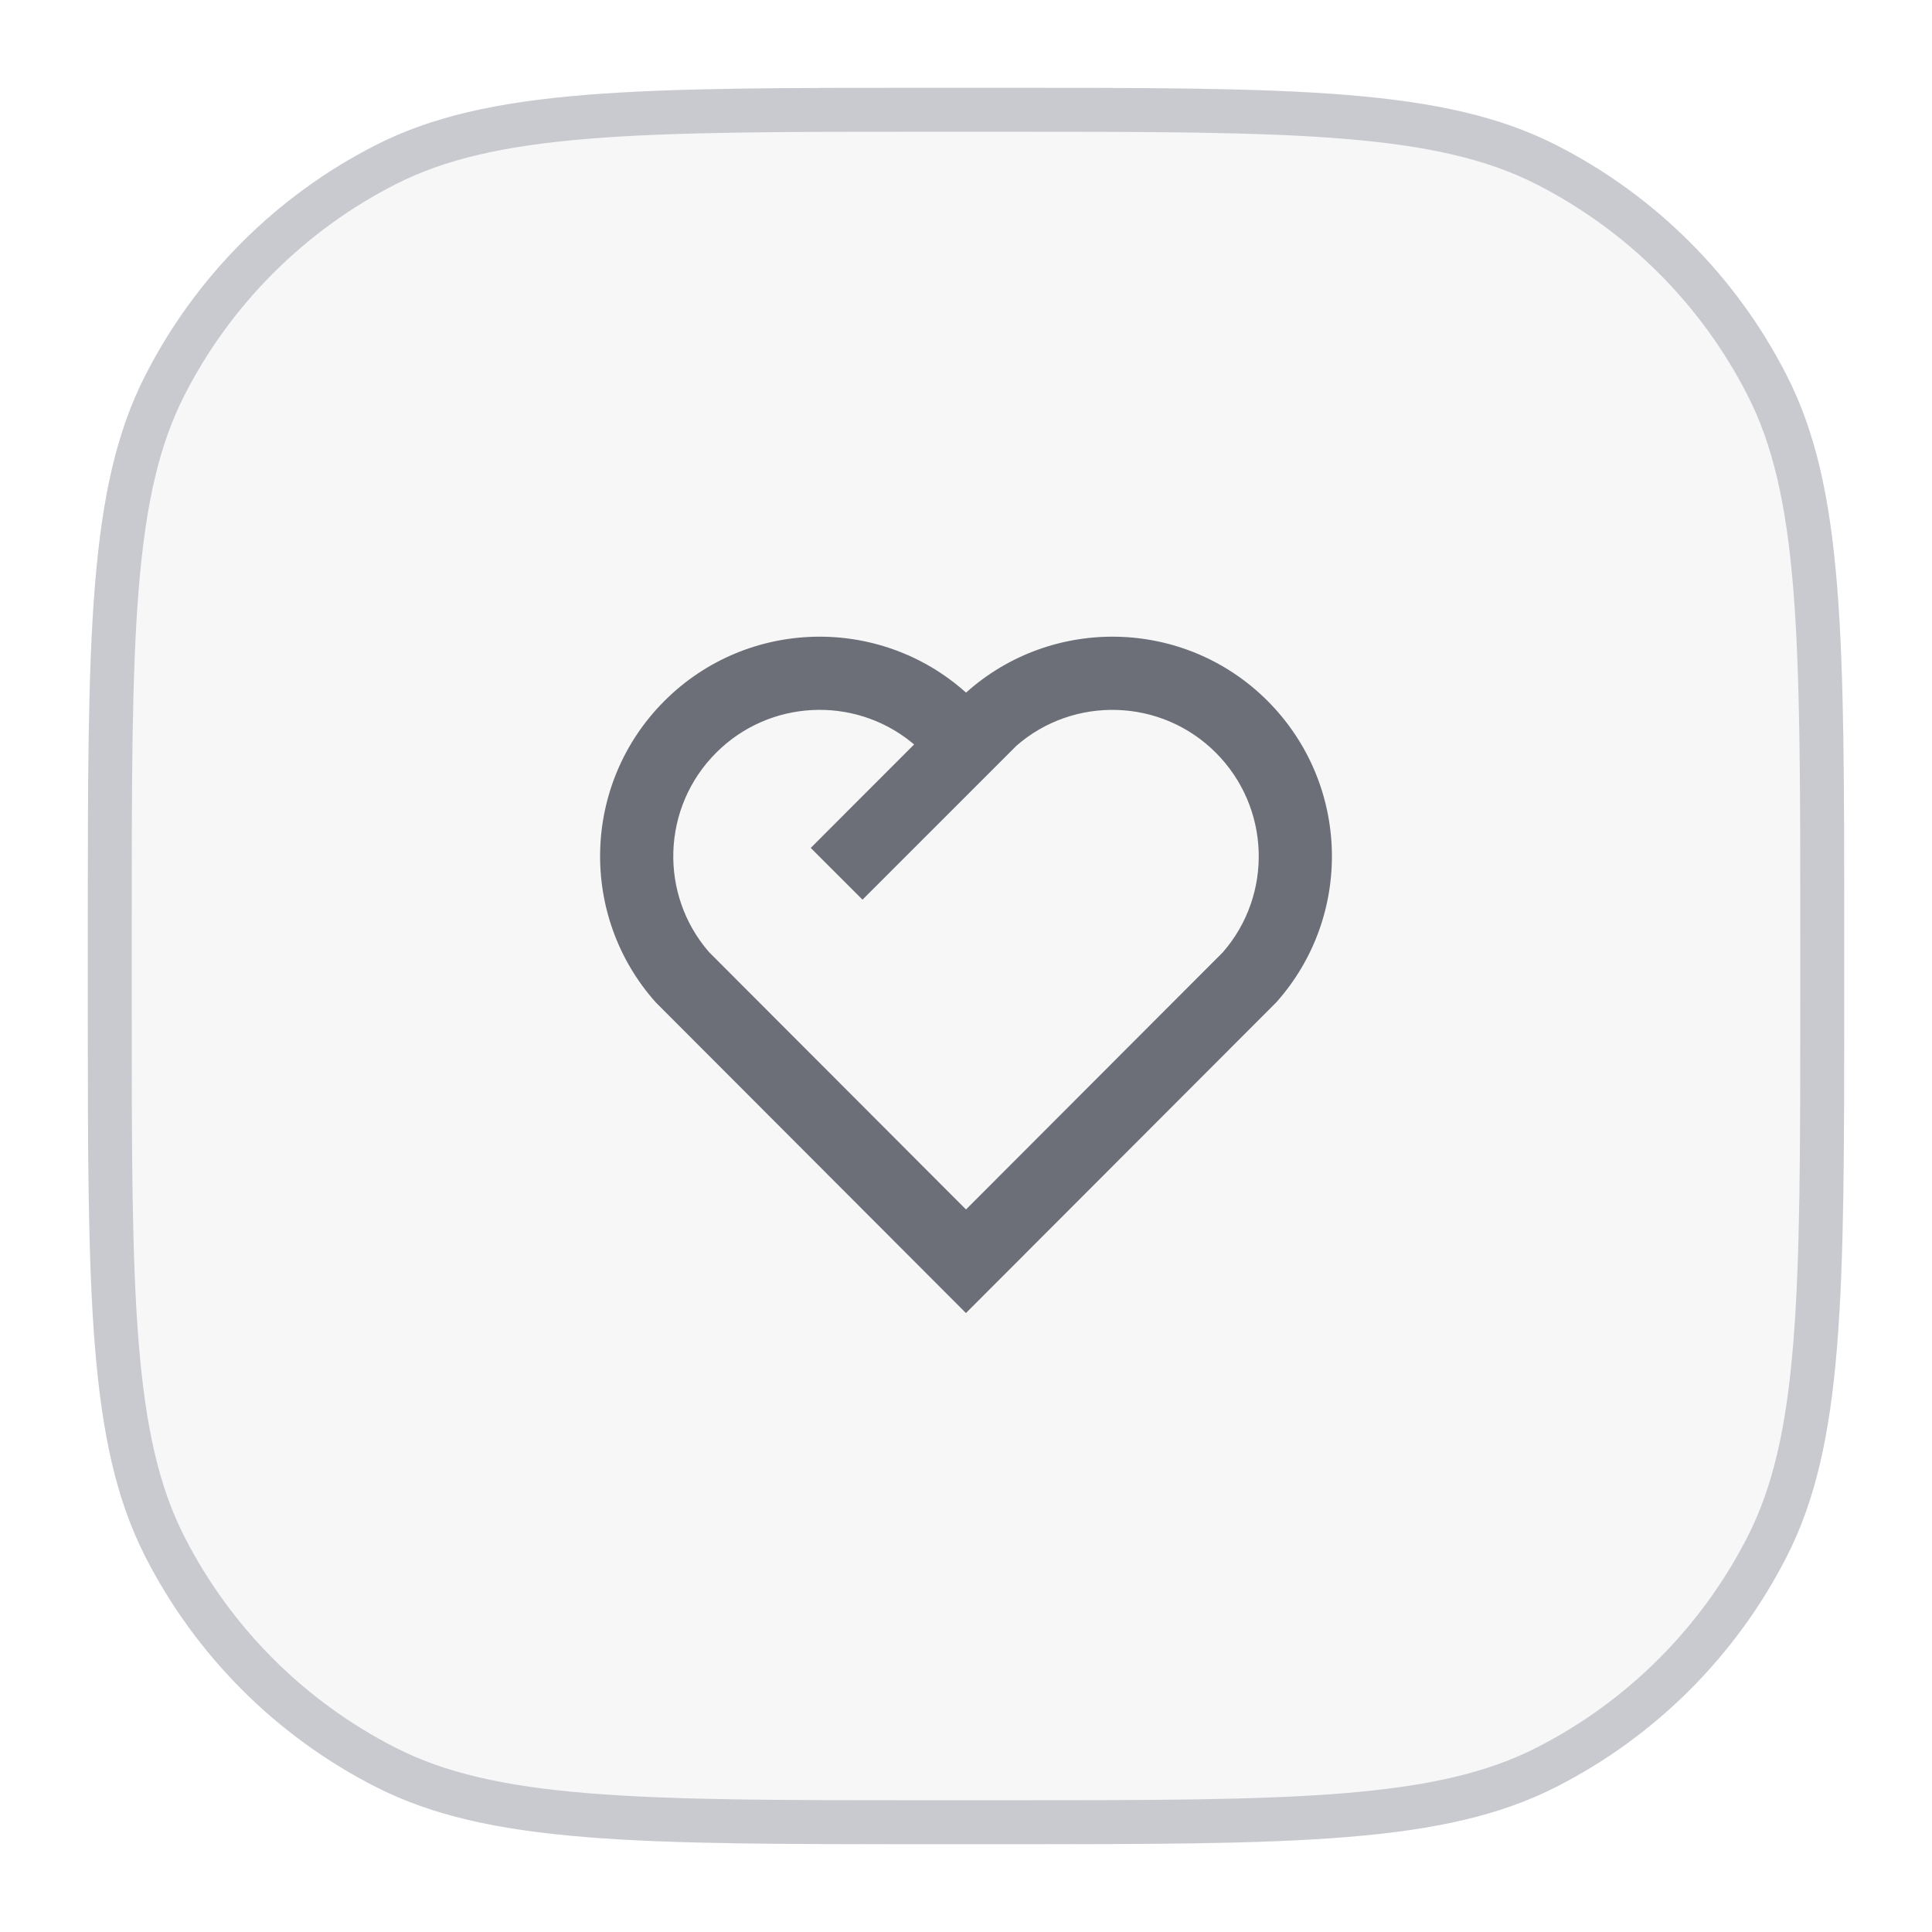
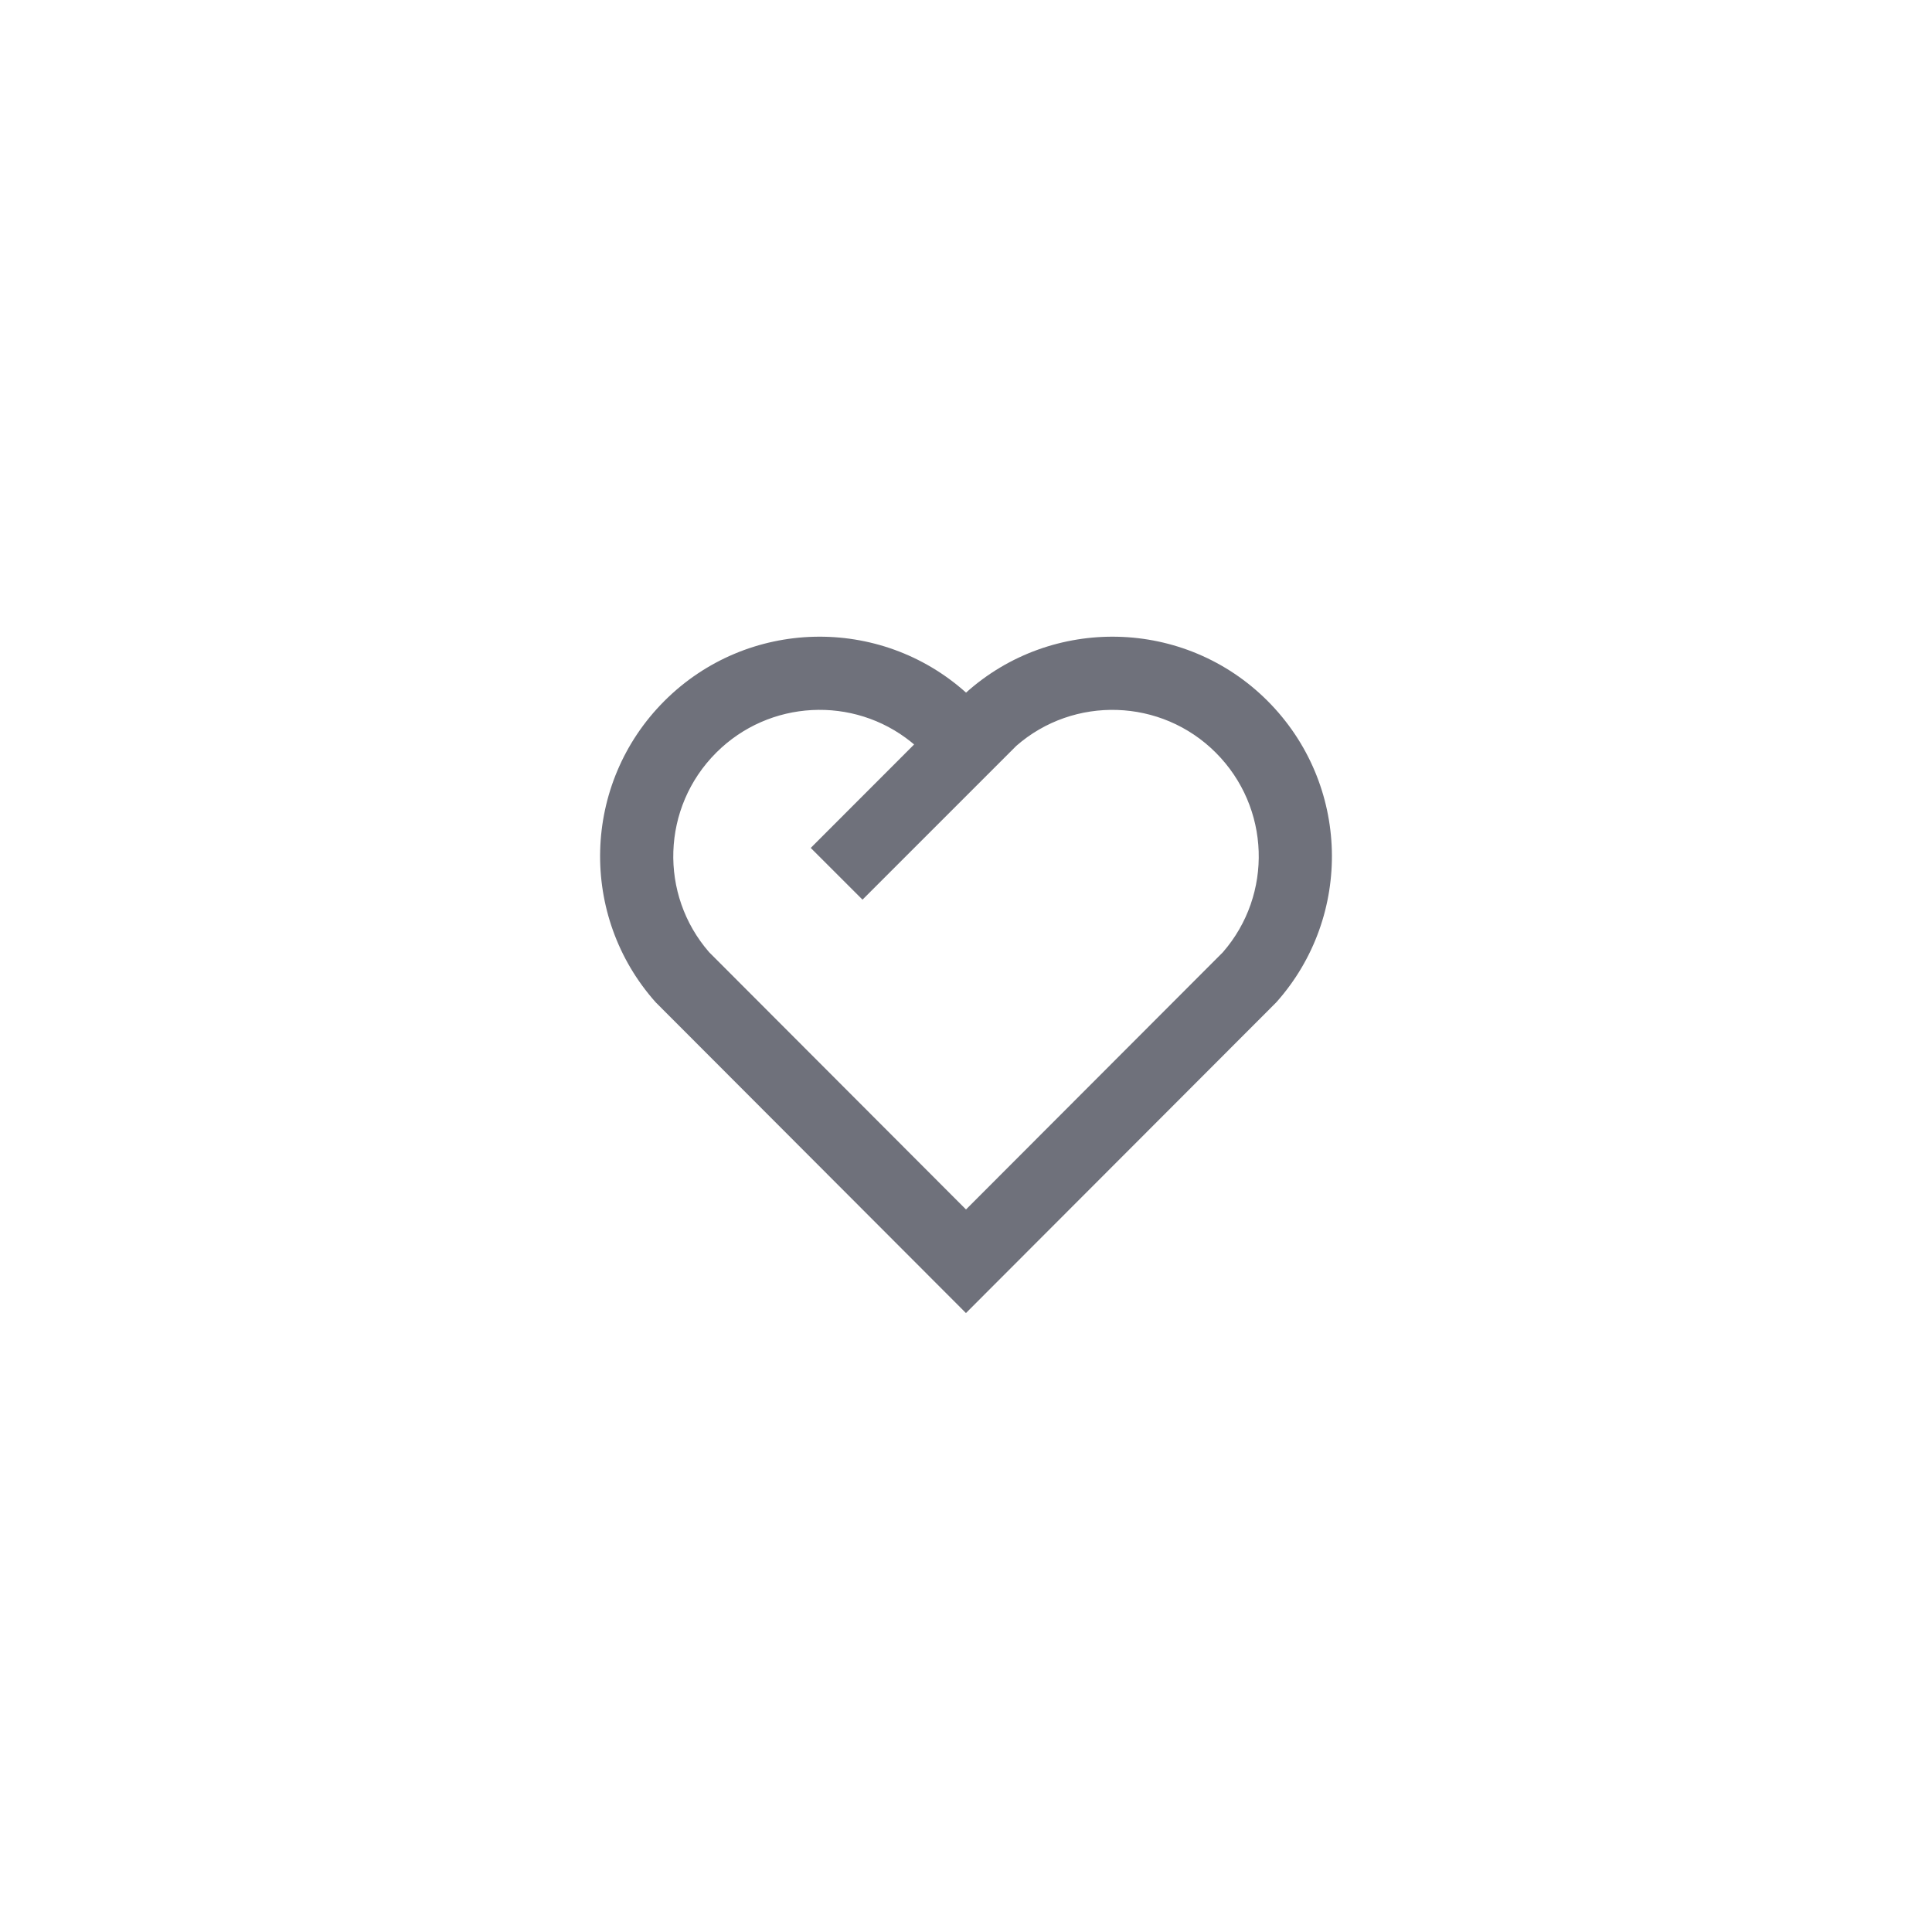
<svg xmlns="http://www.w3.org/2000/svg" width="44" height="44" viewBox="0 0 44 44" fill="none">
  <g filter="url(#filter0_d_323_6797)">
-     <path d="M2 20.2C2 13.479 2 10.119 3.308 7.552C4.458 5.294 6.294 3.458 8.552 2.308C11.119 1 14.479 1 21.2 1H22.8C29.521 1 32.881 1 35.448 2.308C37.706 3.458 39.542 5.294 40.692 7.552C42 10.119 42 13.479 42 20.2V21.8C42 28.521 42 31.881 40.692 34.448C39.542 36.706 37.706 38.542 35.448 39.692C32.881 41 29.521 41 22.8 41H21.2C14.479 41 11.119 41 8.552 39.692C6.294 38.542 4.458 36.706 3.308 34.448C2 31.881 2 28.521 2 21.8V20.2Z" fill="#F7F7F8" />
-     <path d="M21.2 1.5H22.8C26.169 1.5 28.665 1.5 30.641 1.662C32.611 1.823 34.02 2.141 35.221 2.753C37.385 3.856 39.144 5.615 40.247 7.779C40.859 8.98 41.177 10.389 41.338 12.359C41.5 14.335 41.5 16.831 41.5 20.2V21.8C41.5 25.169 41.5 27.665 41.338 29.641C41.177 31.611 40.859 33.02 40.247 34.221C39.144 36.385 37.385 38.144 35.221 39.247C34.02 39.859 32.611 40.177 30.641 40.338C28.665 40.5 26.169 40.5 22.8 40.5H21.2C17.831 40.5 15.335 40.5 13.359 40.338C11.389 40.177 9.98 39.859 8.779 39.247C6.615 38.144 4.856 36.385 3.753 34.221C3.141 33.02 2.823 31.611 2.662 29.641C2.5 27.665 2.5 25.169 2.5 21.8V20.2C2.5 16.831 2.5 14.335 2.662 12.359C2.823 10.389 3.141 8.98 3.753 7.779C4.856 5.615 6.615 3.856 8.779 2.753C9.98 2.141 11.389 1.823 13.359 1.662C15.335 1.5 17.831 1.5 21.2 1.5Z" stroke="#C8CAD0" />
-     <path d="M28.869 14.964C30.754 16.854 30.819 19.864 29.066 21.828L21.999 28.904L14.934 21.828C13.181 19.864 13.247 16.849 15.131 14.964C17.018 13.078 20.038 13.014 22.001 14.774C23.958 13.017 26.983 13.075 28.869 14.964V14.964ZM16.31 16.143C15.068 17.385 15.006 19.372 16.15 20.686L22 26.545L27.85 20.687C28.995 19.372 28.933 17.387 27.689 16.142C26.45 14.9 24.455 14.84 23.145 15.987L19.643 19.489L18.464 18.311L20.818 15.955L20.75 15.898C19.438 14.843 17.519 14.933 16.31 16.143V16.143Z" fill="#0F1324" fill-opacity="0.6" />
+     <path d="M28.869 14.964C30.754 16.854 30.819 19.864 29.066 21.828L21.999 28.904L14.934 21.828C13.181 19.864 13.247 16.849 15.131 14.964C17.018 13.078 20.038 13.014 22.001 14.774C23.958 13.017 26.983 13.075 28.869 14.964V14.964M16.31 16.143C15.068 17.385 15.006 19.372 16.15 20.686L22 26.545L27.85 20.687C28.995 19.372 28.933 17.387 27.689 16.142C26.45 14.9 24.455 14.84 23.145 15.987L19.643 19.489L18.464 18.311L20.818 15.955L20.75 15.898C19.438 14.843 17.519 14.933 16.31 16.143V16.143Z" fill="#0F1324" fill-opacity="0.6" />
  </g>
  <defs>
    <filter id="filter0_d_323_6797" x="0" y="0" width="44" height="44" filterUnits="userSpaceOnUse" color-interpolation-filters="sRGB">
      <feFlood flood-opacity="0" result="BackgroundImageFix" />
      <feColorMatrix in="SourceAlpha" type="matrix" values="0 0 0 0 0 0 0 0 0 0 0 0 0 0 0 0 0 0 127 0" result="hardAlpha" />
      <feOffset dy="1" />
      <feGaussianBlur stdDeviation="1" />
      <feComposite in2="hardAlpha" operator="out" />
      <feColorMatrix type="matrix" values="0 0 0 0 0.078 0 0 0 0 0.082 0 0 0 0 0.102 0 0 0 0.05 0" />
      <feBlend mode="normal" in2="BackgroundImageFix" result="effect1_dropShadow_323_6797" />
      <feBlend mode="normal" in="SourceGraphic" in2="effect1_dropShadow_323_6797" result="shape" />
    </filter>
  </defs>
</svg>